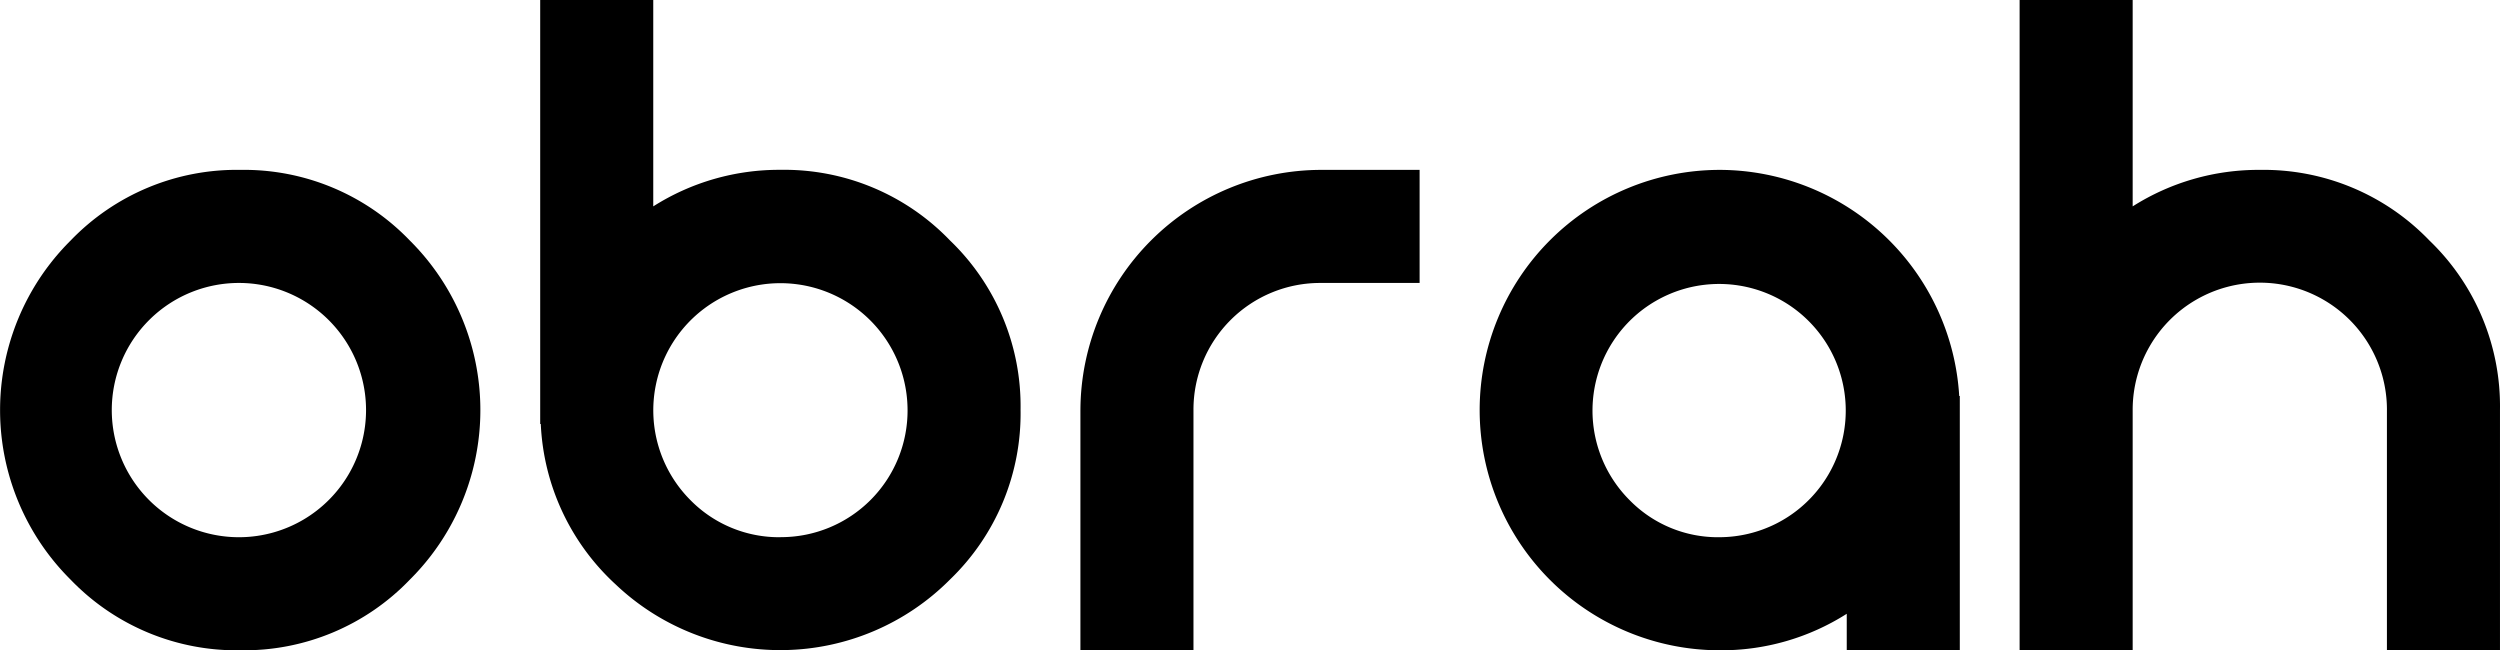
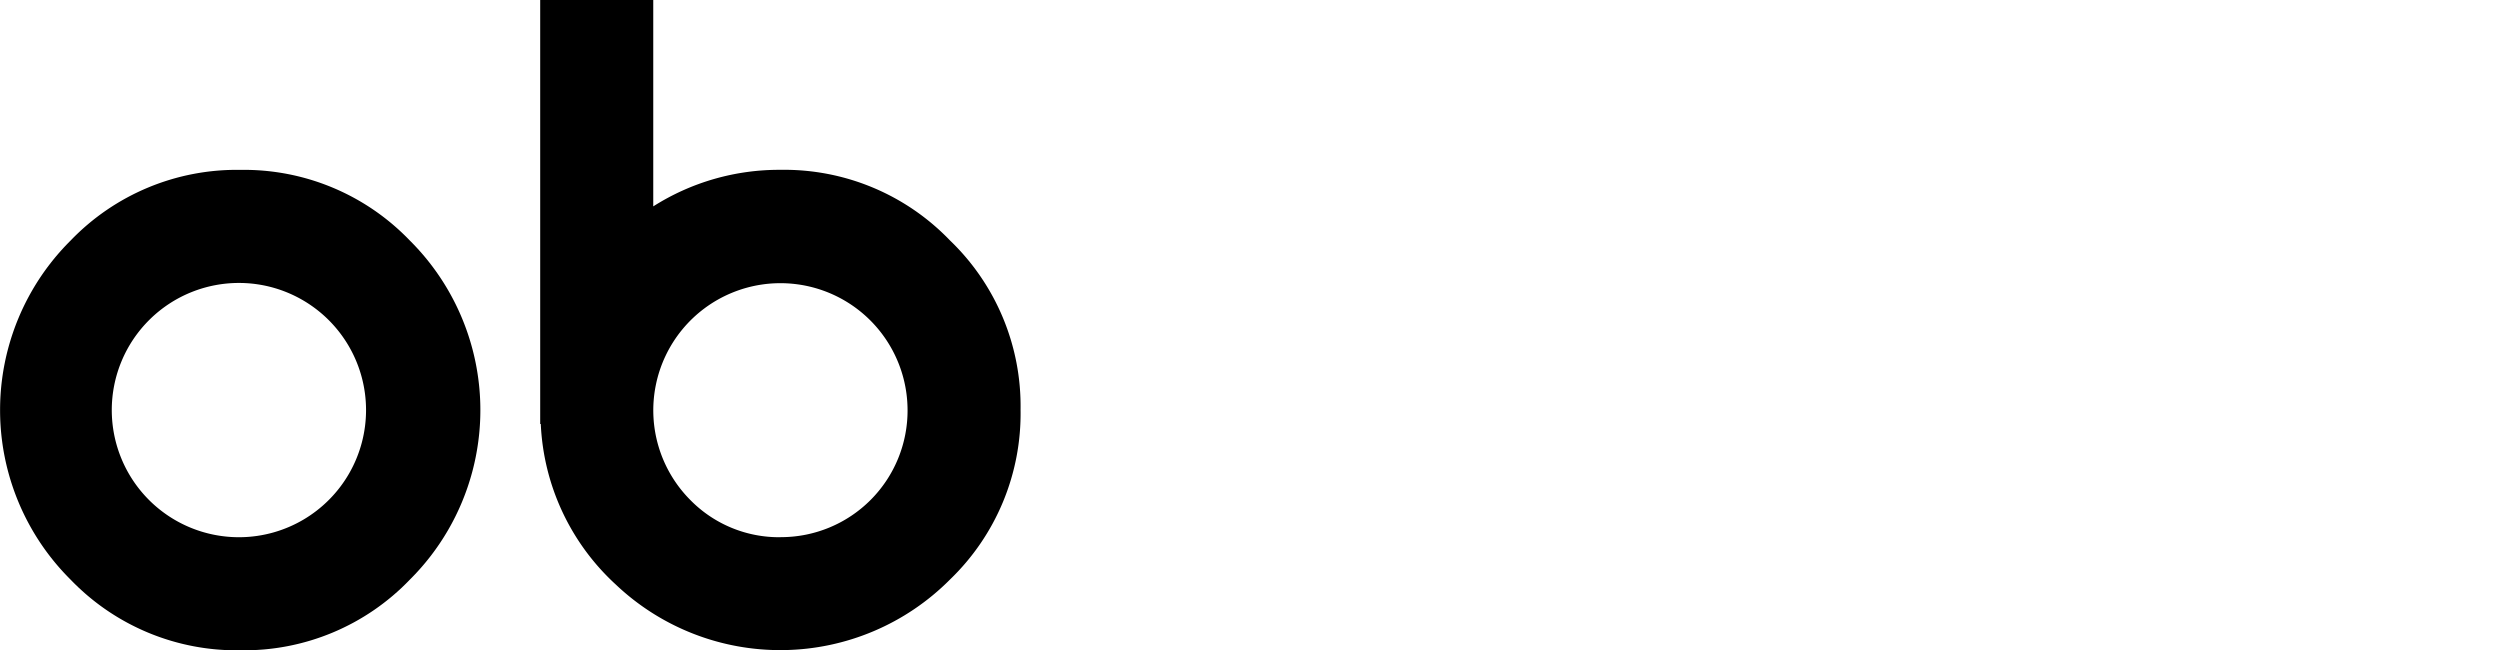
<svg xmlns="http://www.w3.org/2000/svg" id="Grupo_3" data-name="Grupo 3" width="128.074" height="33.315" viewBox="0 0 128.074 33.315">
  <g id="Grupo_2" data-name="Grupo 2" transform="translate(0)">
    <g id="Grupo_1" data-name="Grupo 1" transform="translate(0)">
      <path id="Caminho_1" data-name="Caminho 1" d="M12.32,162.051a11.8,11.8,0,0,1-8.7-3.616,12.247,12.247,0,0,1,0-17.378,11.8,11.8,0,0,1,8.7-3.617,11.769,11.769,0,0,1,8.673,3.617,12.248,12.248,0,0,1,0,17.378A11.765,11.765,0,0,1,12.32,162.051Zm0-18.818a6.513,6.513,0,1,0,0,13.025,6.513,6.513,0,0,0,0-13.025Z" transform="translate(0 -128.737)" />
      <path id="Caminho_2" data-name="Caminho 2" d="M449.35,8.7a11.769,11.769,0,0,1,8.673,3.617,11.765,11.765,0,0,1,3.616,8.673,11.8,11.8,0,0,1-3.616,8.7,12.254,12.254,0,0,1-17.132.245,11.877,11.877,0,0,1-3.831-8.214h-.03V0h5.792V10.573A12.022,12.022,0,0,1,449.35,8.7Zm0,18.818a6.486,6.486,0,0,0,6.5-6.527,6.513,6.513,0,1,0-11.125,4.628A6.363,6.363,0,0,0,449.35,27.521Z" transform="translate(-409.356)" />
-       <path id="Caminho_3" data-name="Caminho 3" d="M874.061,149.73a12.347,12.347,0,0,1,12.32-12.29h5.056v5.793H886.38a6.488,6.488,0,0,0-6.528,6.5v12.321H874.06V149.73Z" transform="translate(-818.711 -128.737)" />
-       <path id="Caminho_4" data-name="Caminho 4" d="M1209.21,137.44a12.322,12.322,0,0,1,12.259,11.585h.03v13.026h-5.792v-1.87a11.961,11.961,0,0,1-6.5,1.87,12.305,12.305,0,0,1,0-24.611Zm0,18.818a6.487,6.487,0,1,0-4.628-1.9A6.329,6.329,0,0,0,1209.21,156.258Z" transform="translate(-1121.099 -128.737)" />
-       <path id="Caminho_5" data-name="Caminho 5" d="M1652.718,20.994a6.513,6.513,0,0,0-13.026,0V33.315H1633.9V0h5.792V10.573a12.021,12.021,0,0,1,6.528-1.87,11.769,11.769,0,0,1,8.673,3.617,11.766,11.766,0,0,1,3.616,8.673V33.315h-5.792V20.994Z" transform="translate(-1530.436)" />
    </g>
  </g>
</svg>